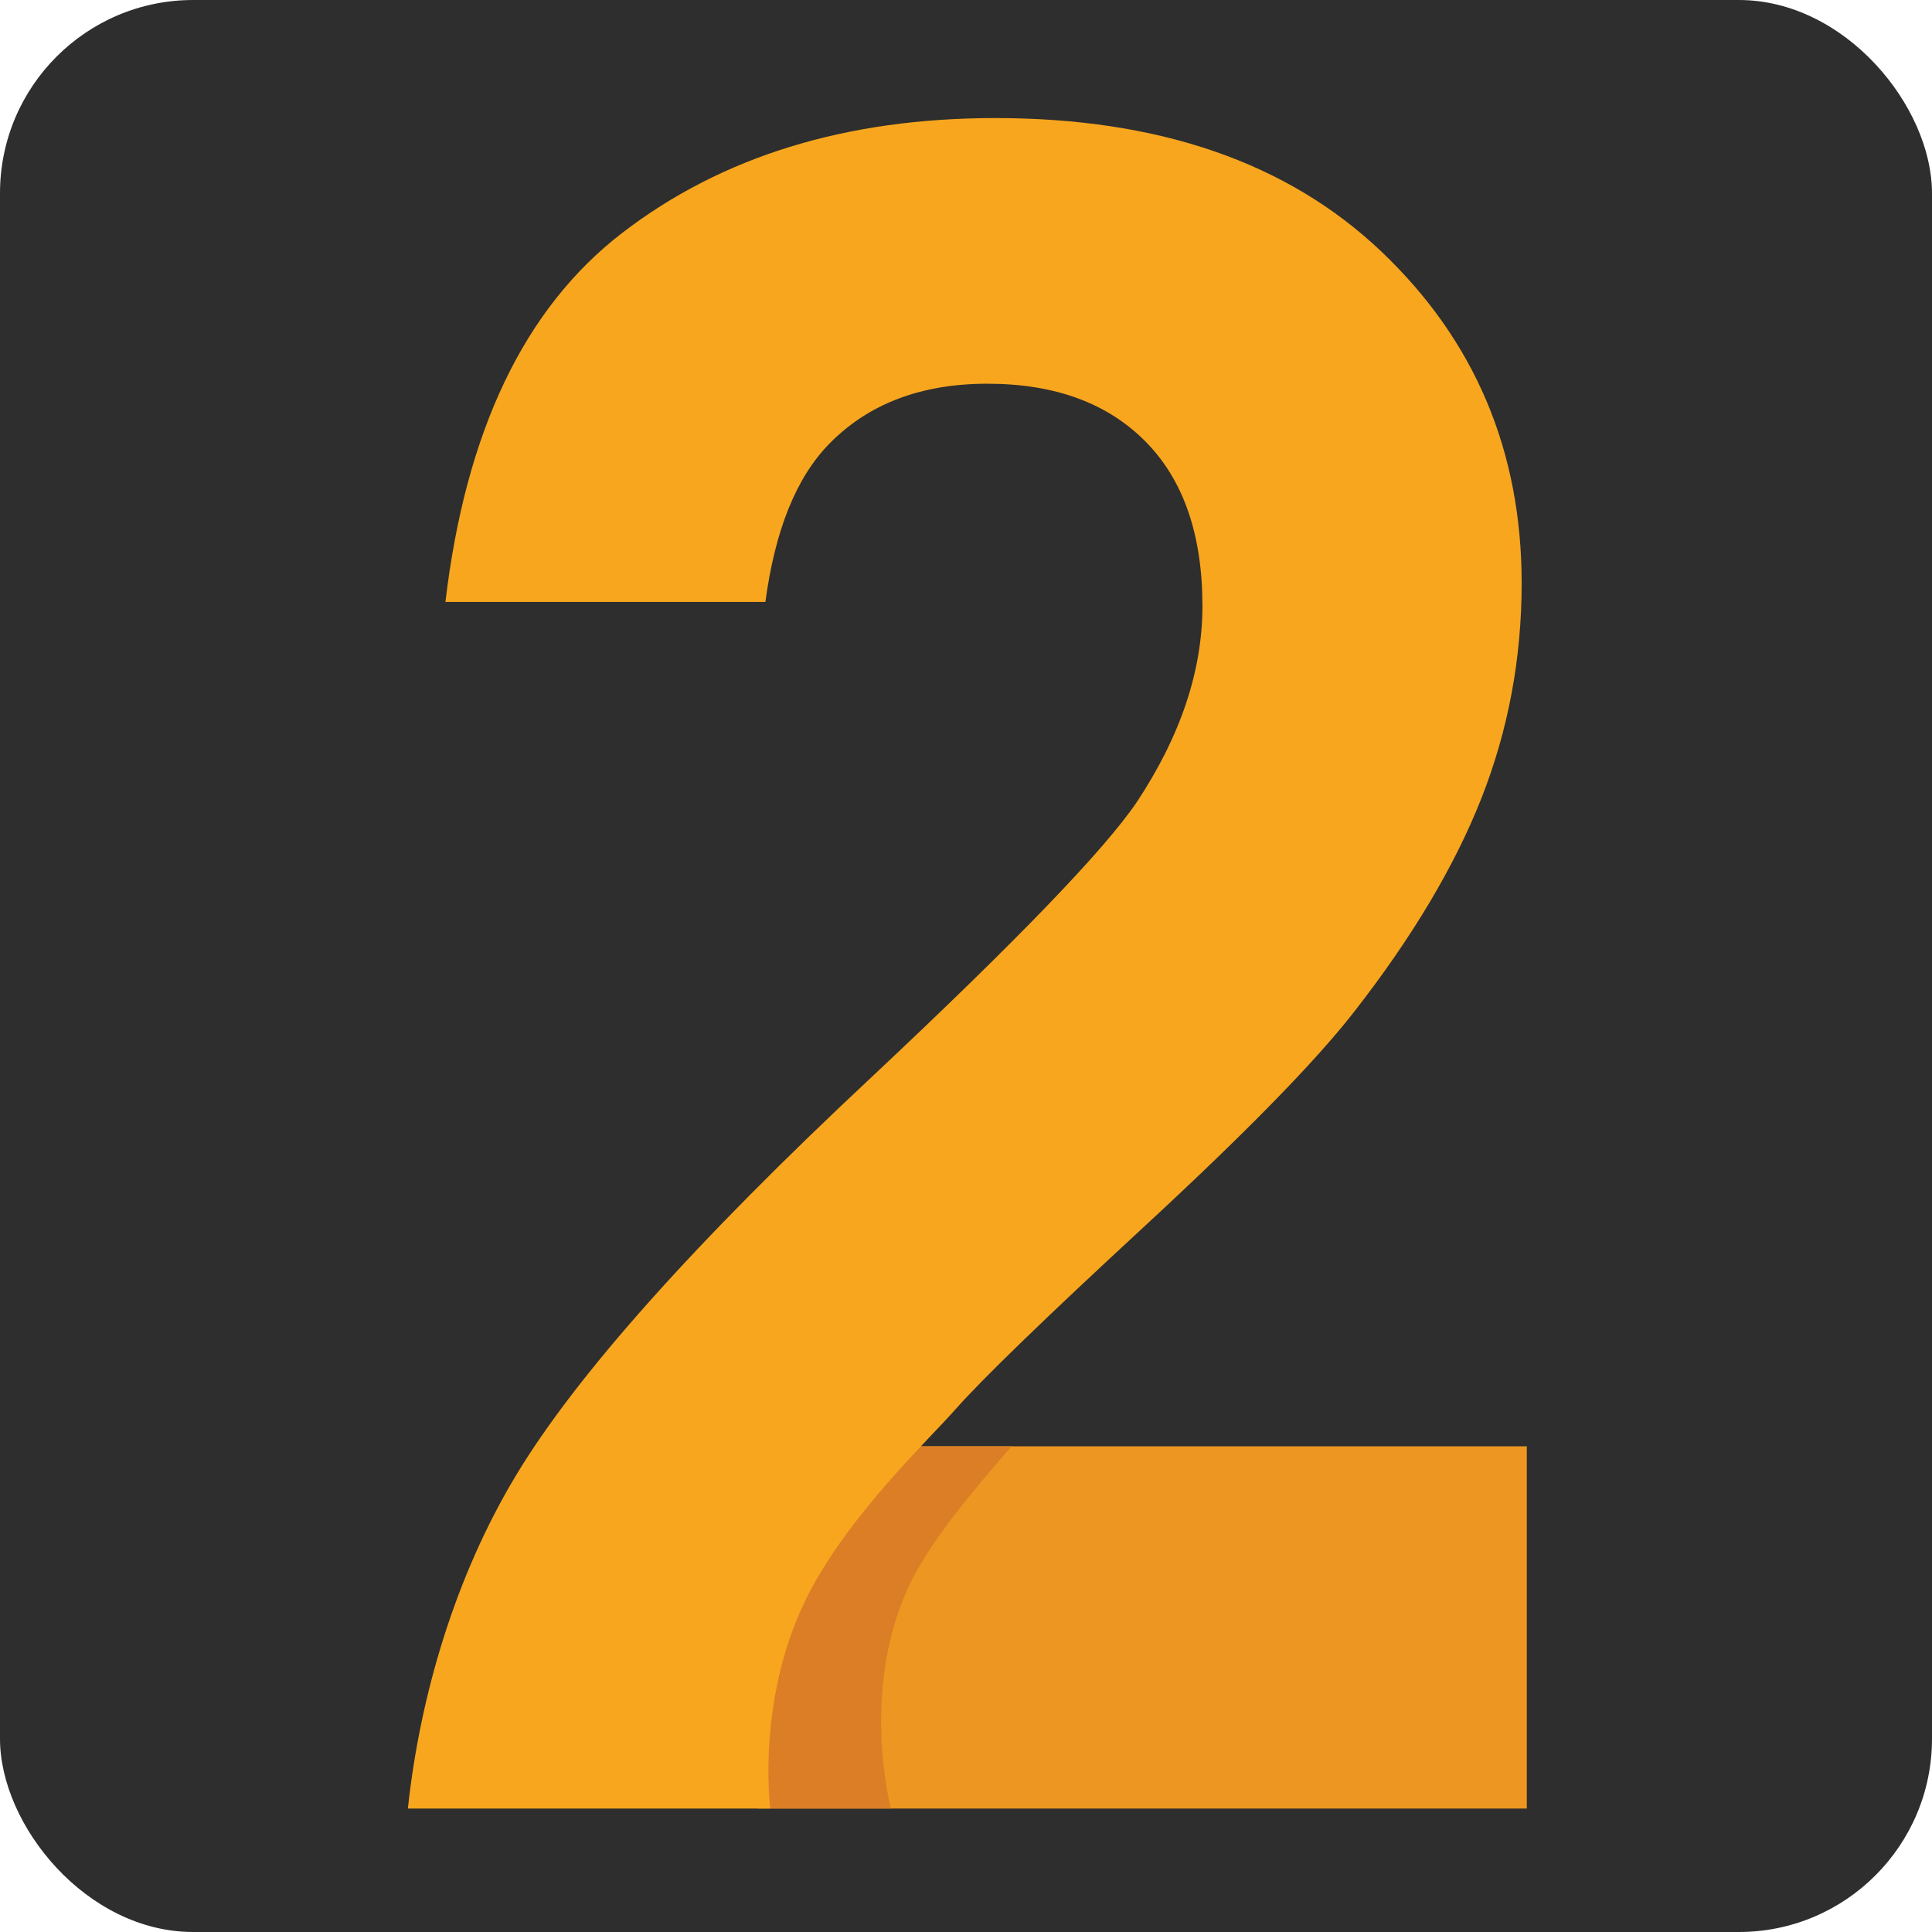
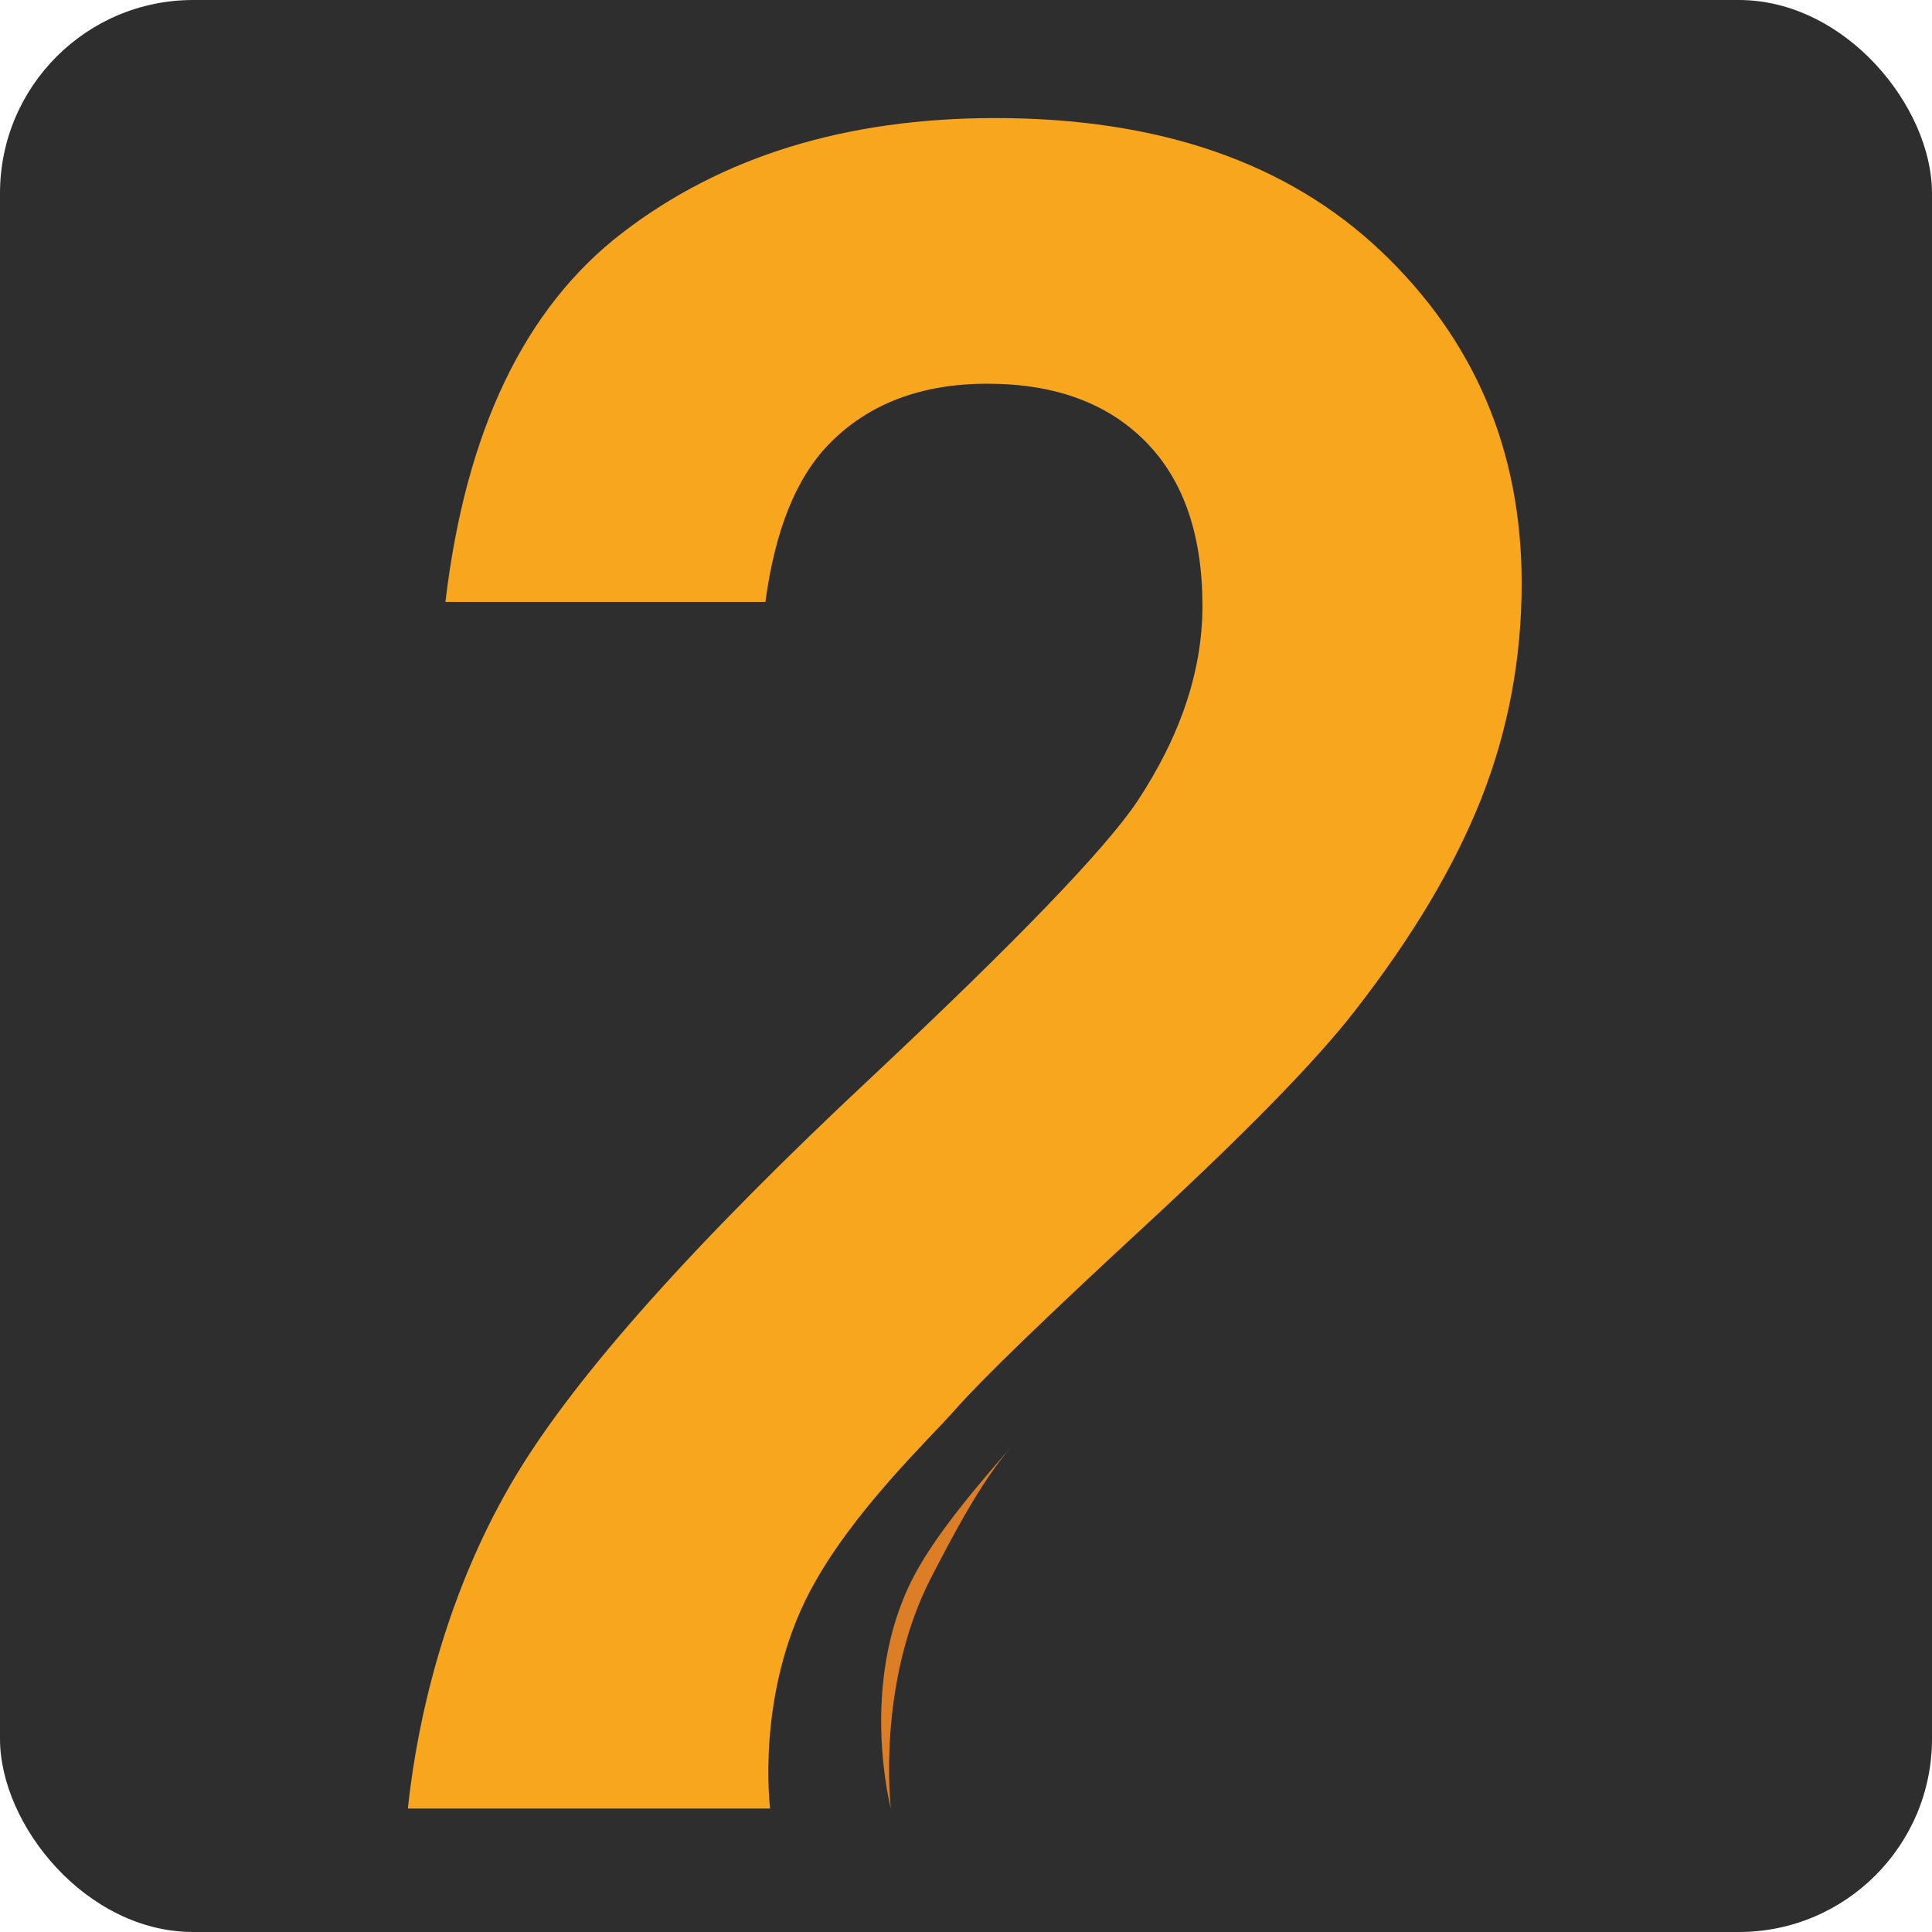
<svg xmlns="http://www.w3.org/2000/svg" width="180" height="180" viewBox="0 0 180 180">
  <g fill="none" fill-rule="evenodd">
    <rect width="180" height="180" fill="#2E2E2E" rx="18" />
    <g>
-       <path fill="#ED9621" d="M32.579 157.5h71.672v-33.75H45.61c-2.766 3.183-5.979 8.726-8.106 12.847-5.131 9.936-4.925 20.903-4.925 20.903z" transform="translate(38 11)" />
-       <path fill="#DC7E26" d="M33.75 157.5H45s-3.059-11.588 2.075-21.524c2.131-4.127 6.406-9.04 9.175-12.226H45c-2.766 3.183-5.369 8.106-7.496 12.226-5.131 9.936-3.754 21.524-3.754 21.524z" transform="translate(38 11)" />
+       <path fill="#DC7E26" d="M33.75 157.5H45s-3.059-11.588 2.075-21.524c2.131-4.127 6.406-9.04 9.175-12.226c-2.766 3.183-5.369 8.106-7.496 12.226-5.131 9.936-3.754 21.524-3.754 21.524z" transform="translate(38 11)" />
      <path fill="#F8A61E" d="M54.732 0c-13.92 0-25.519 3.577-34.8 10.73-9.087 7.005-14.557 18.46-16.433 34.354h29.81c.889-6.638 2.85-11.553 5.922-14.706 3.652-3.75 8.575-5.628 14.761-5.628 6.259 0 11.159 1.789 14.71 5.365 3.55 3.573 5.326 8.692 5.326 15.343 0 6.021-2.036 12.108-6.115 18.27C64.89 68.19 56.7 76.685 43.343 89.22c-16.593 15.504-27.702 27.95-33.325 37.33C4.392 135.934 1.124 147.023 0 157.5h33.75s-1.377-10.662 3.754-20.322c3.897-7.33 10.986-14.007 13.485-16.84 2.492-2.83 8.418-8.566 17.768-17.203 9.347-8.642 15.817-15.26 19.4-19.864 5.415-6.937 9.37-13.578 11.869-19.914 2.492-6.34 3.743-13.01 3.743-20.022 0-12.318-4.362-22.62-13.077-30.906C81.974 4.144 69.985 0 54.732 0z" transform="translate(38 11)" />
    </g>
  </g>
</svg>